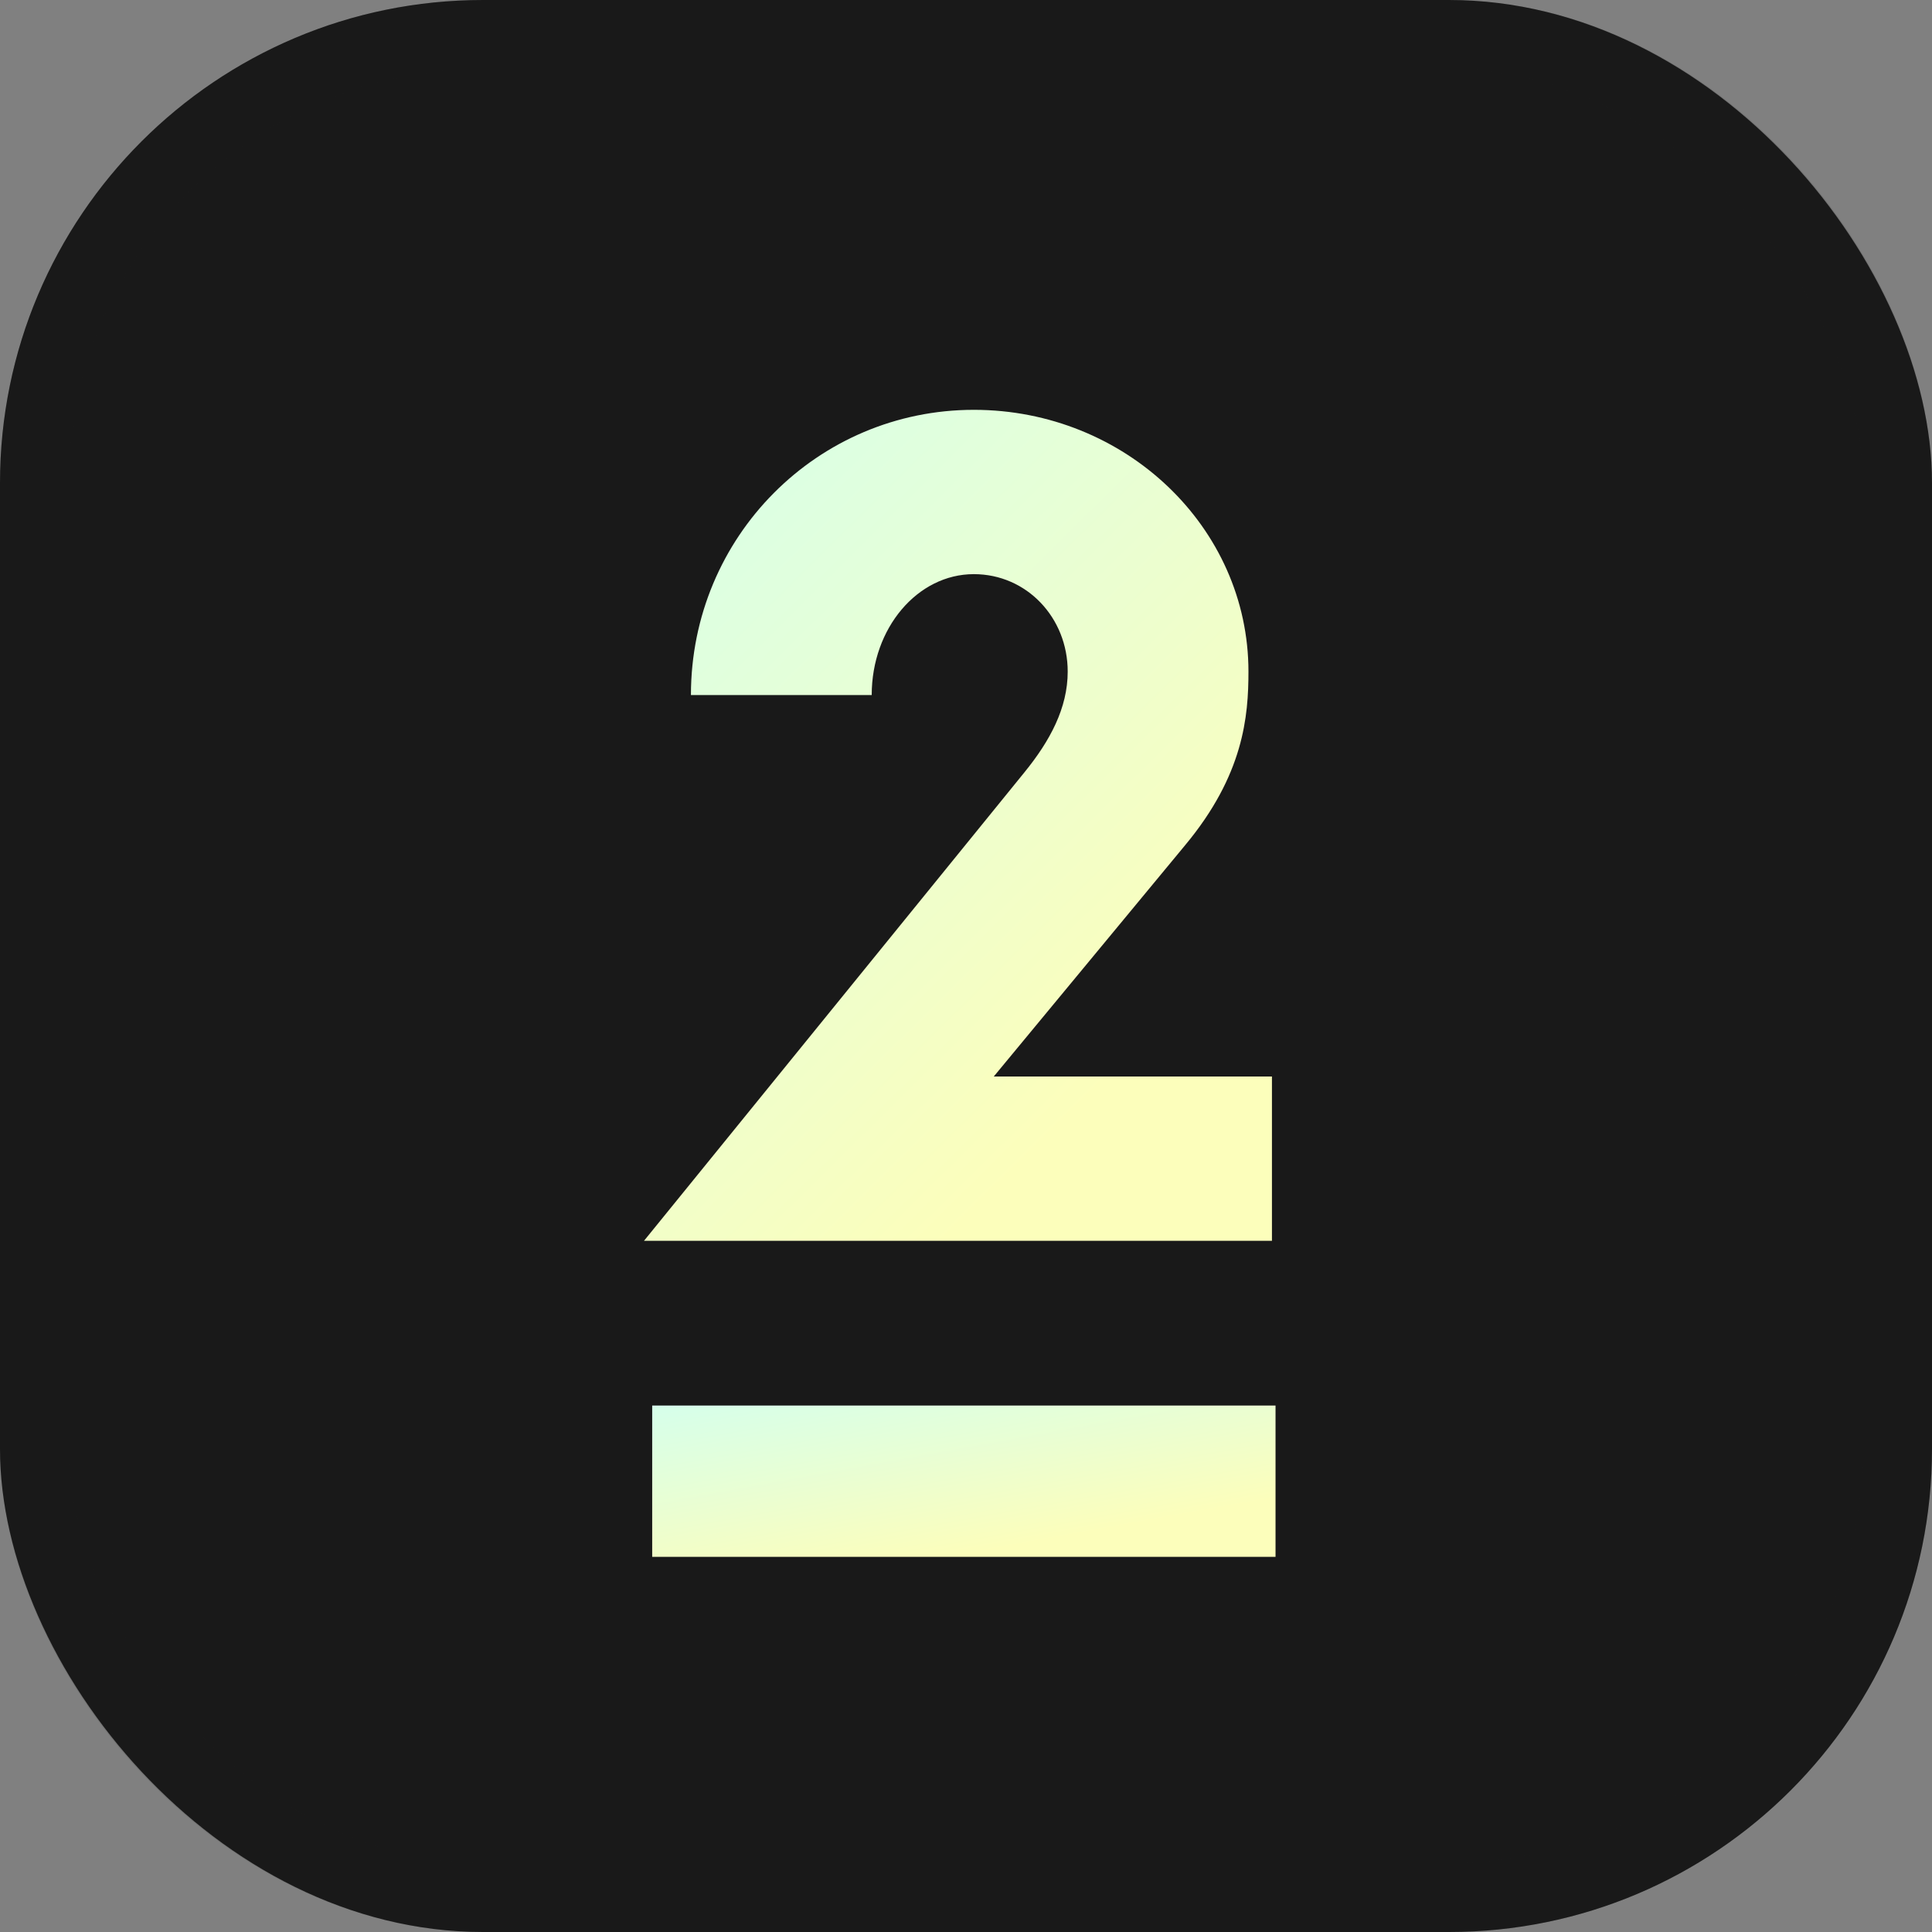
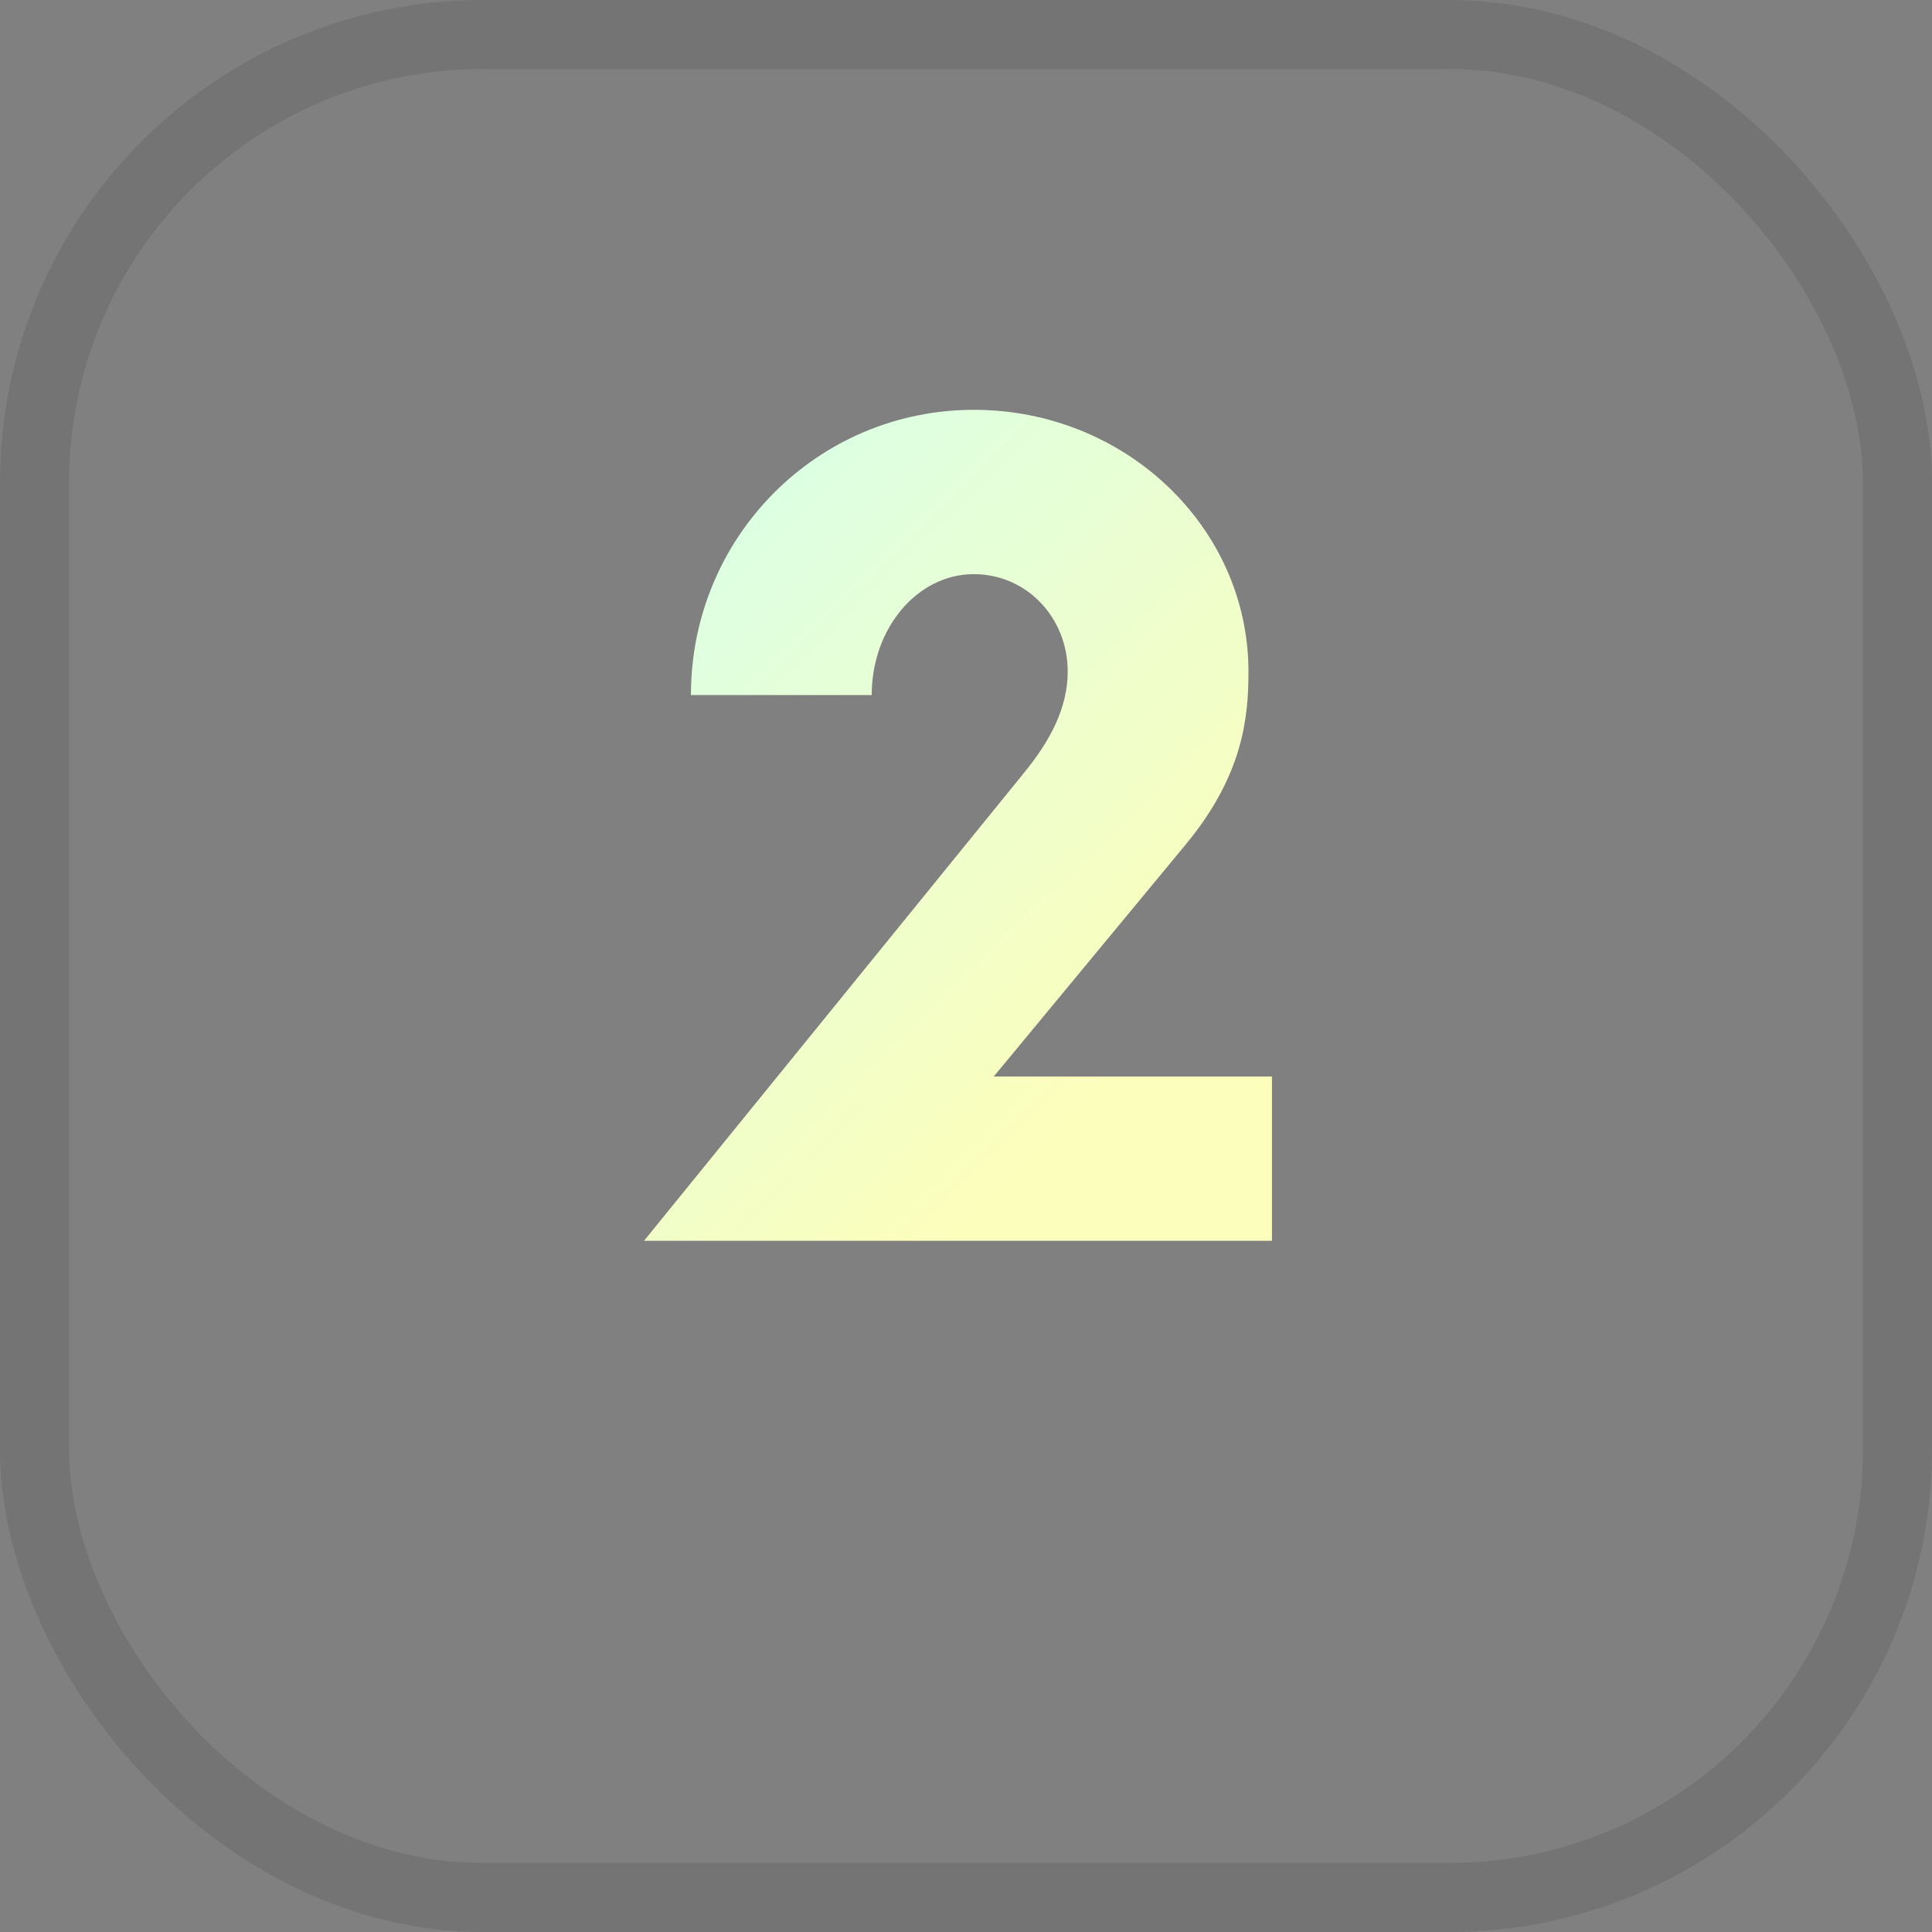
<svg xmlns="http://www.w3.org/2000/svg" width="56" height="56" viewBox="0 0 56 56" fill="none">
  <rect x="0" y="0" width="56" height="56" fill="#808080" stroke="none" />
-   <rect width="56" height="56" rx="14" fill="#191919" />
  <rect x="1" y="1" width="54" height="54" rx="13" stroke="#191919" stroke-opacity="0.12" stroke-width="2" />
-   <path d="M18.666 35.966L29.689 22.392C30.438 21.473 30.948 20.52 30.948 19.466C30.948 17.901 29.757 16.642 28.227 16.642C26.593 16.642 25.267 18.207 25.267 20.146H20.027C20.027 15.553 23.702 11.879 28.227 11.879C32.615 11.879 36.187 15.281 36.187 19.466C36.187 20.758 36.051 22.459 34.35 24.501L28.805 31.203H36.868V35.966H18.666Z" fill="url(#paint0_linear_1534_3210)" />
-   <path d="M18.904 45.126H36.972V40.74H18.904V45.126Z" fill="url(#paint1_linear_1534_3210)" />
+   <path d="M18.666 35.966L29.689 22.392C30.438 21.473 30.948 20.52 30.948 19.466C30.948 17.901 29.757 16.642 28.227 16.642C26.593 16.642 25.267 18.207 25.267 20.146H20.027C20.027 15.553 23.702 11.879 28.227 11.879C32.615 11.879 36.187 15.281 36.187 19.466C36.187 20.758 36.051 22.459 34.35 24.501L28.805 31.203H36.868V35.966H18.666" fill="url(#paint0_linear_1534_3210)" />
  <defs>
    <linearGradient id="paint0_linear_1534_3210" x1="17.793" y1="11.349" x2="34.918" y2="28.654" gradientUnits="userSpaceOnUse">
      <stop stop-color="#D4FFED" />
      <stop offset="1" stop-color="#FCFEBB" />
    </linearGradient>
    <linearGradient id="paint1_linear_1534_3210" x1="18.037" y1="40.644" x2="19.133" y2="46.682" gradientUnits="userSpaceOnUse">
      <stop stop-color="#D4FFED" />
      <stop offset="1" stop-color="#FCFEBB" />
    </linearGradient>
  </defs>
</svg>